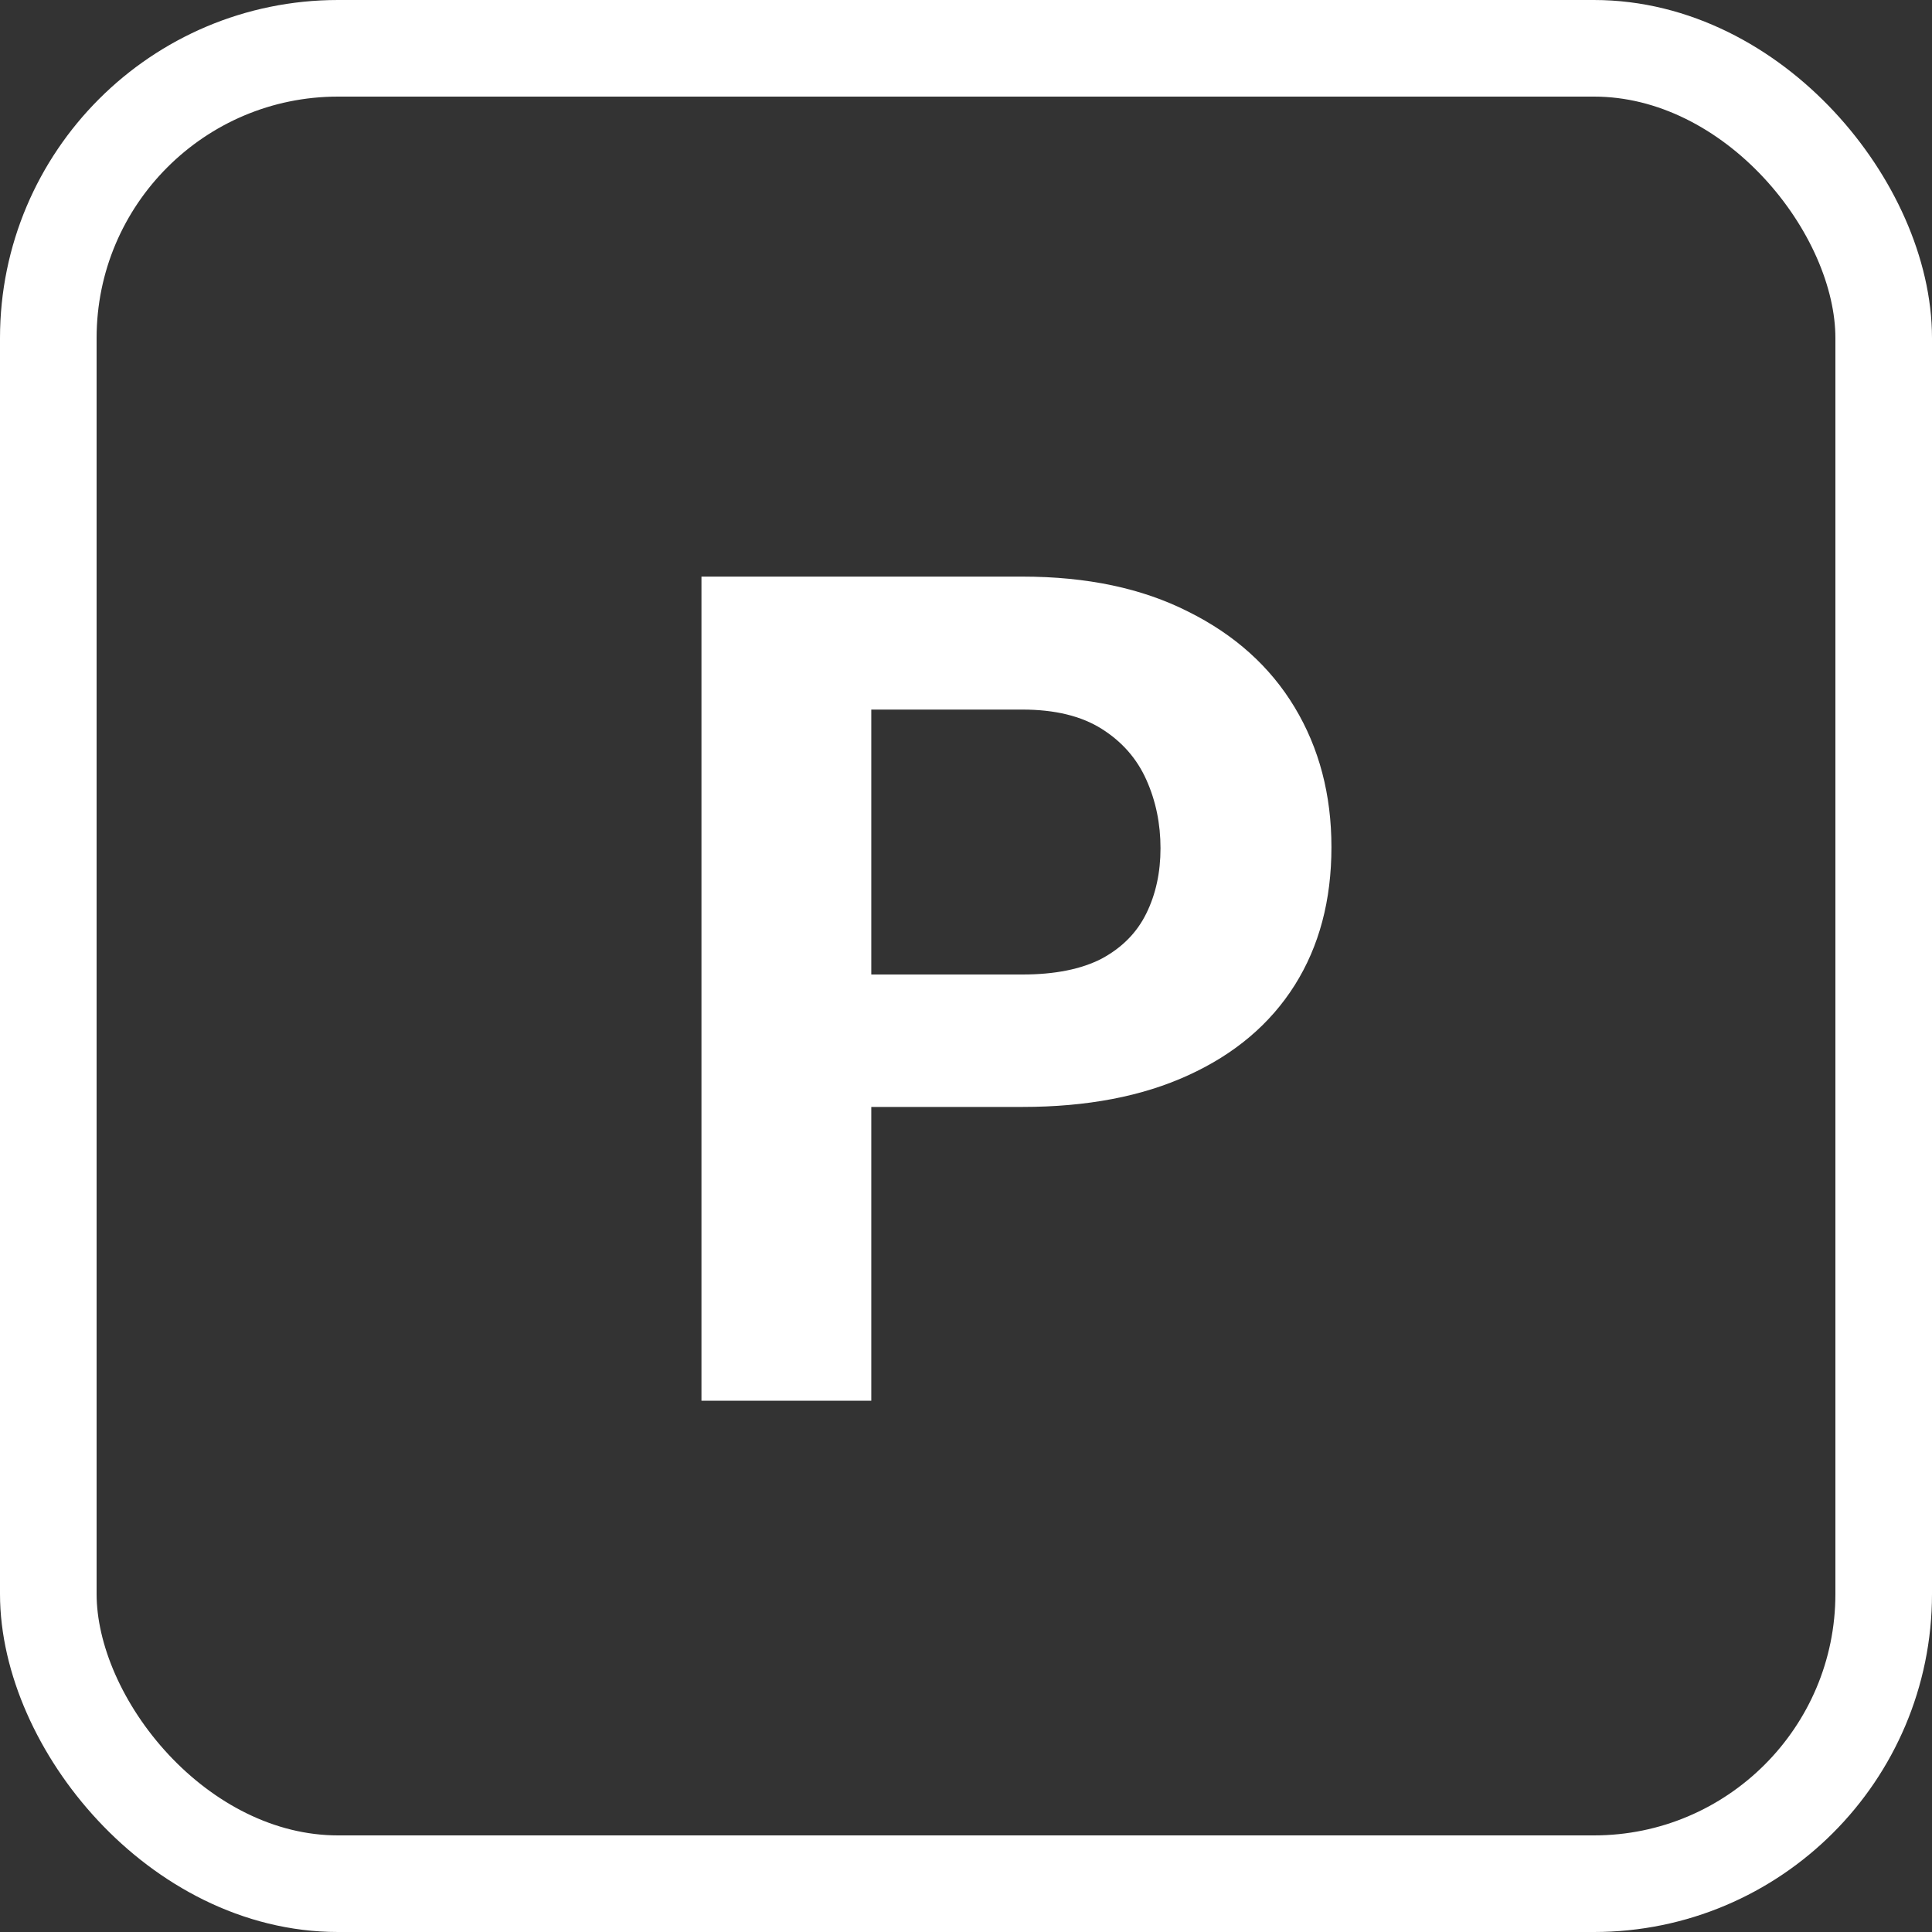
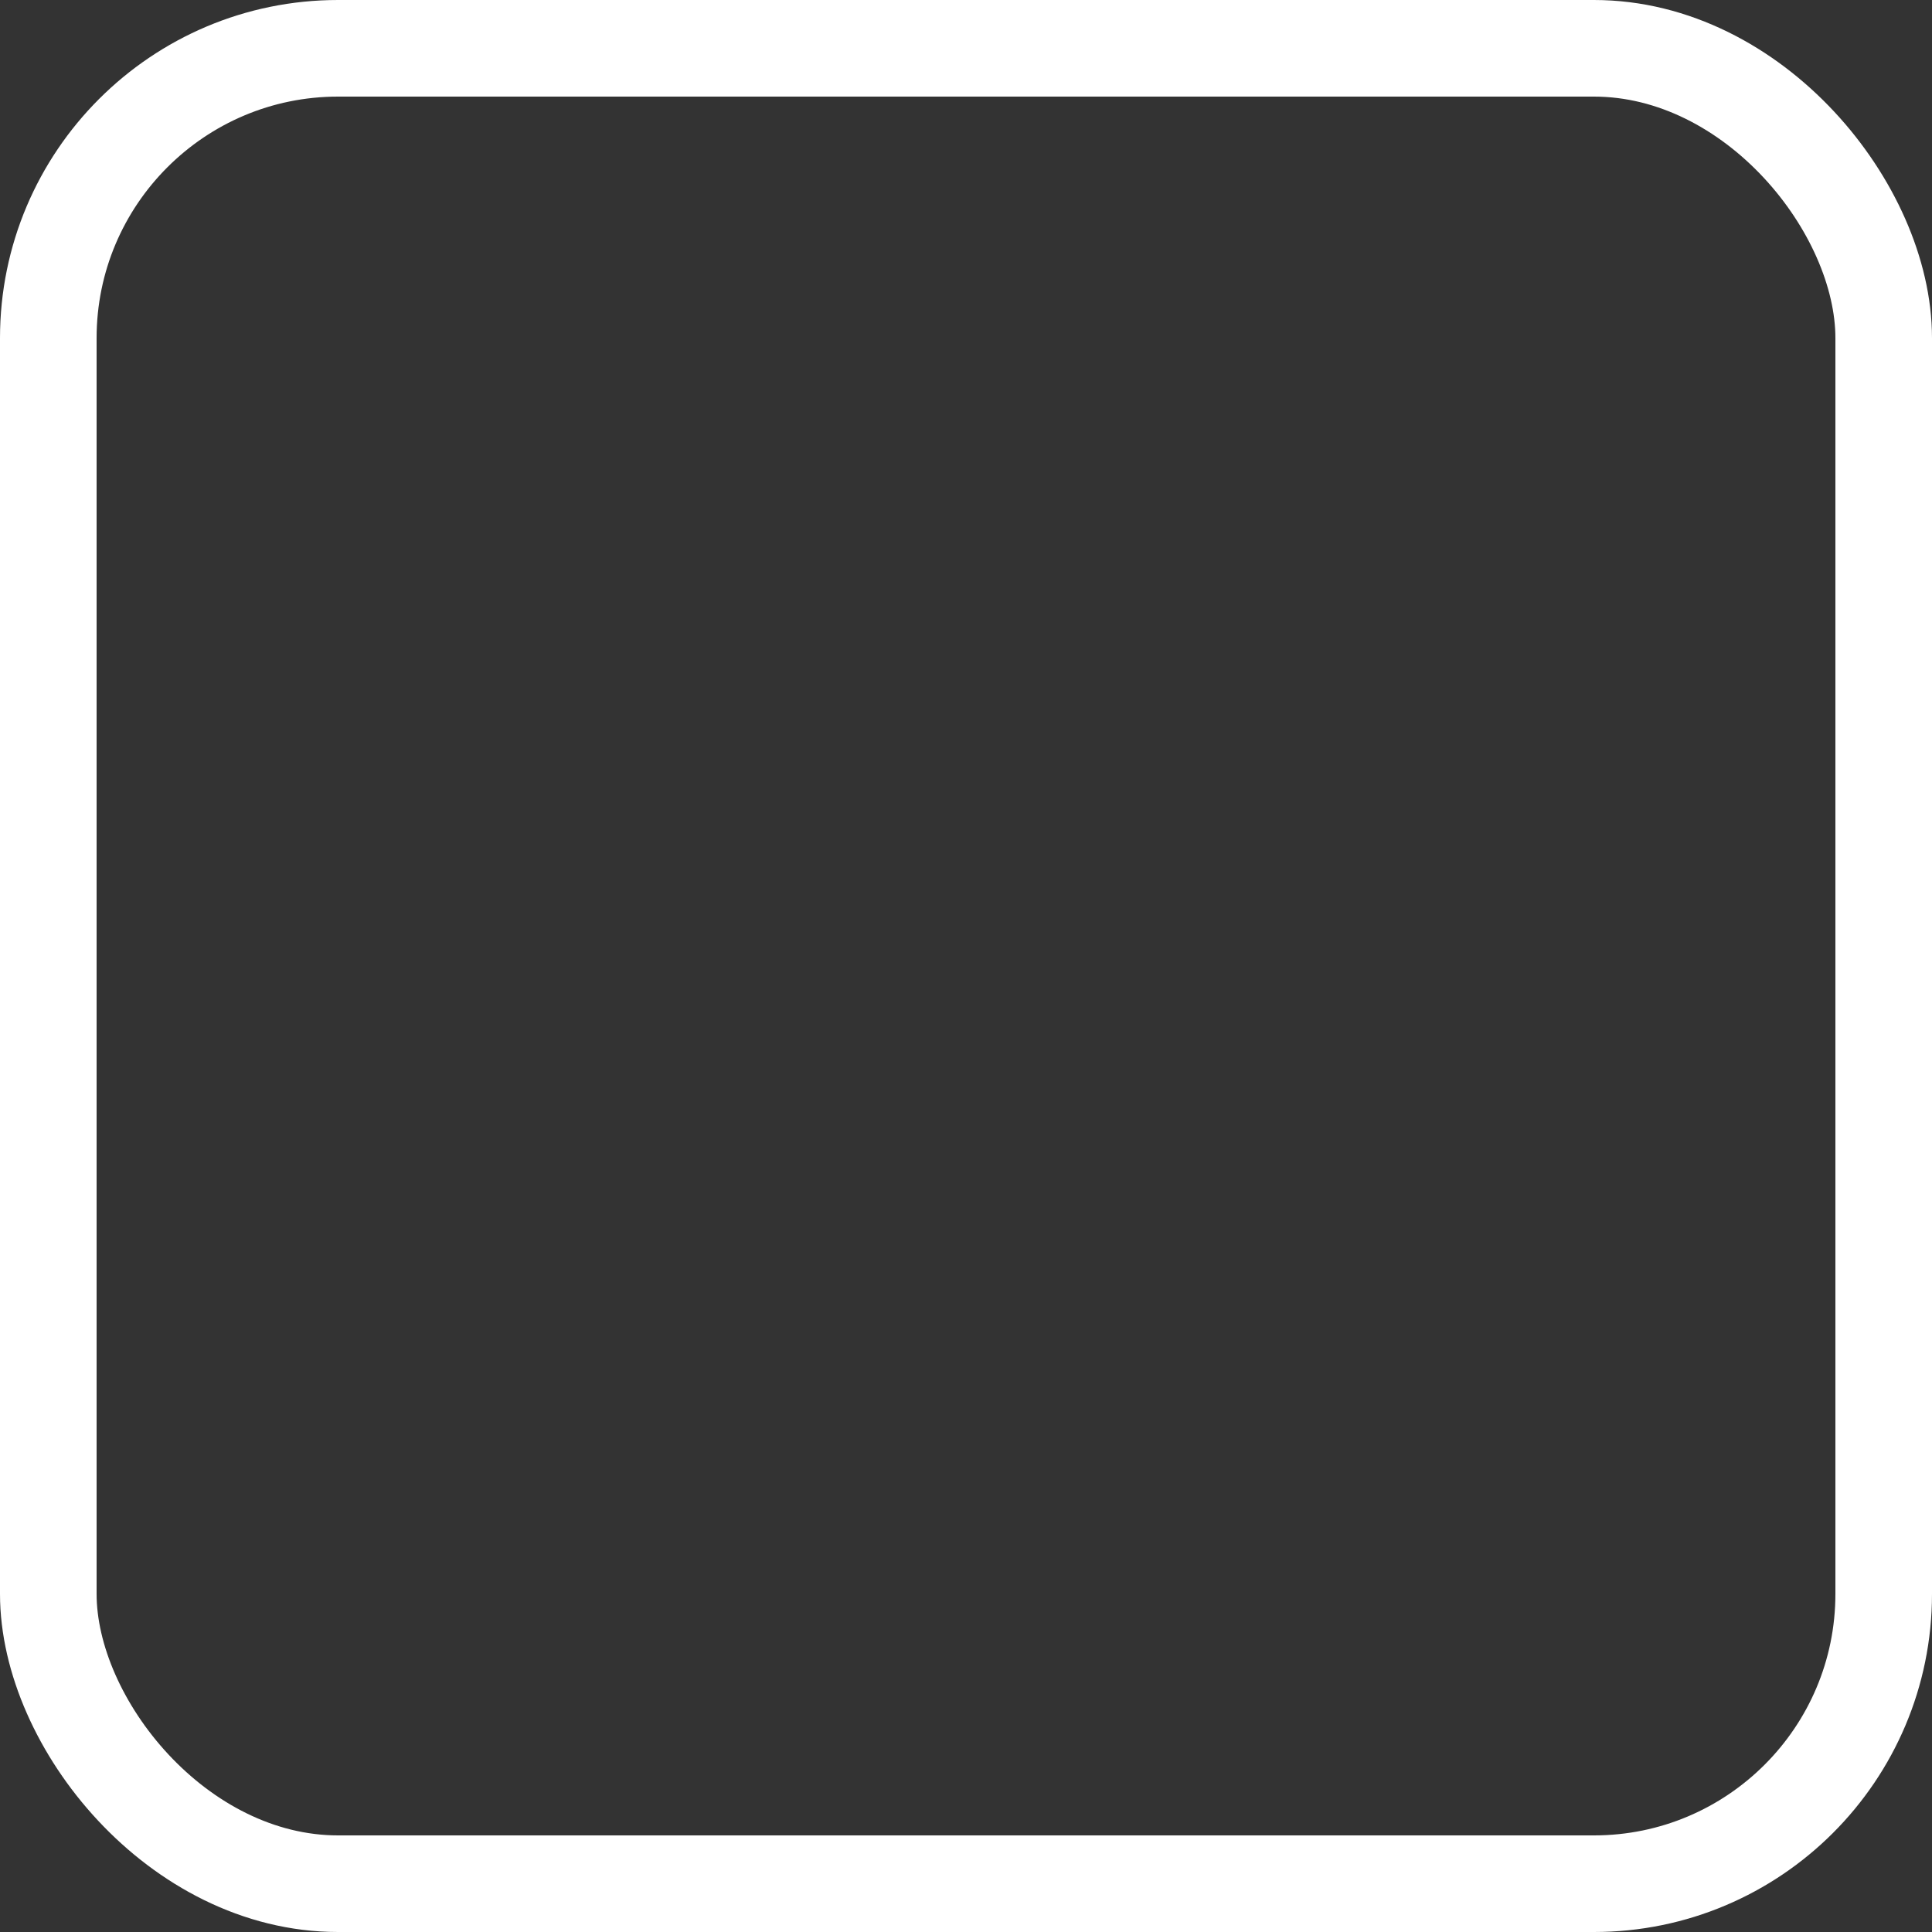
<svg xmlns="http://www.w3.org/2000/svg" width="40" height="40" viewBox="0 0 40 40" fill="none">
  <rect x="0" y="0" width="40" height="40" fill="#333333" stroke="none" />
  <rect x="1" y="1" width="38" height="38" rx="6" stroke="white" stroke-width="2" />
-   <path d="M21.168 22.918H16.82V20.176H21.168C21.84 20.176 22.387 20.066 22.809 19.848C23.23 19.621 23.539 19.309 23.734 18.91C23.93 18.512 24.027 18.062 24.027 17.562C24.027 17.055 23.93 16.582 23.734 16.145C23.539 15.707 23.23 15.355 22.809 15.09C22.387 14.824 21.84 14.691 21.168 14.691H18.039V29H14.523V11.938H21.168C22.504 11.938 23.648 12.18 24.602 12.664C25.562 13.141 26.297 13.801 26.805 14.645C27.312 15.488 27.566 16.453 27.566 17.539C27.566 18.641 27.312 19.594 26.805 20.398C26.297 21.203 25.562 21.824 24.602 22.262C23.648 22.699 22.504 22.918 21.168 22.918Z" fill="white" />
</svg>